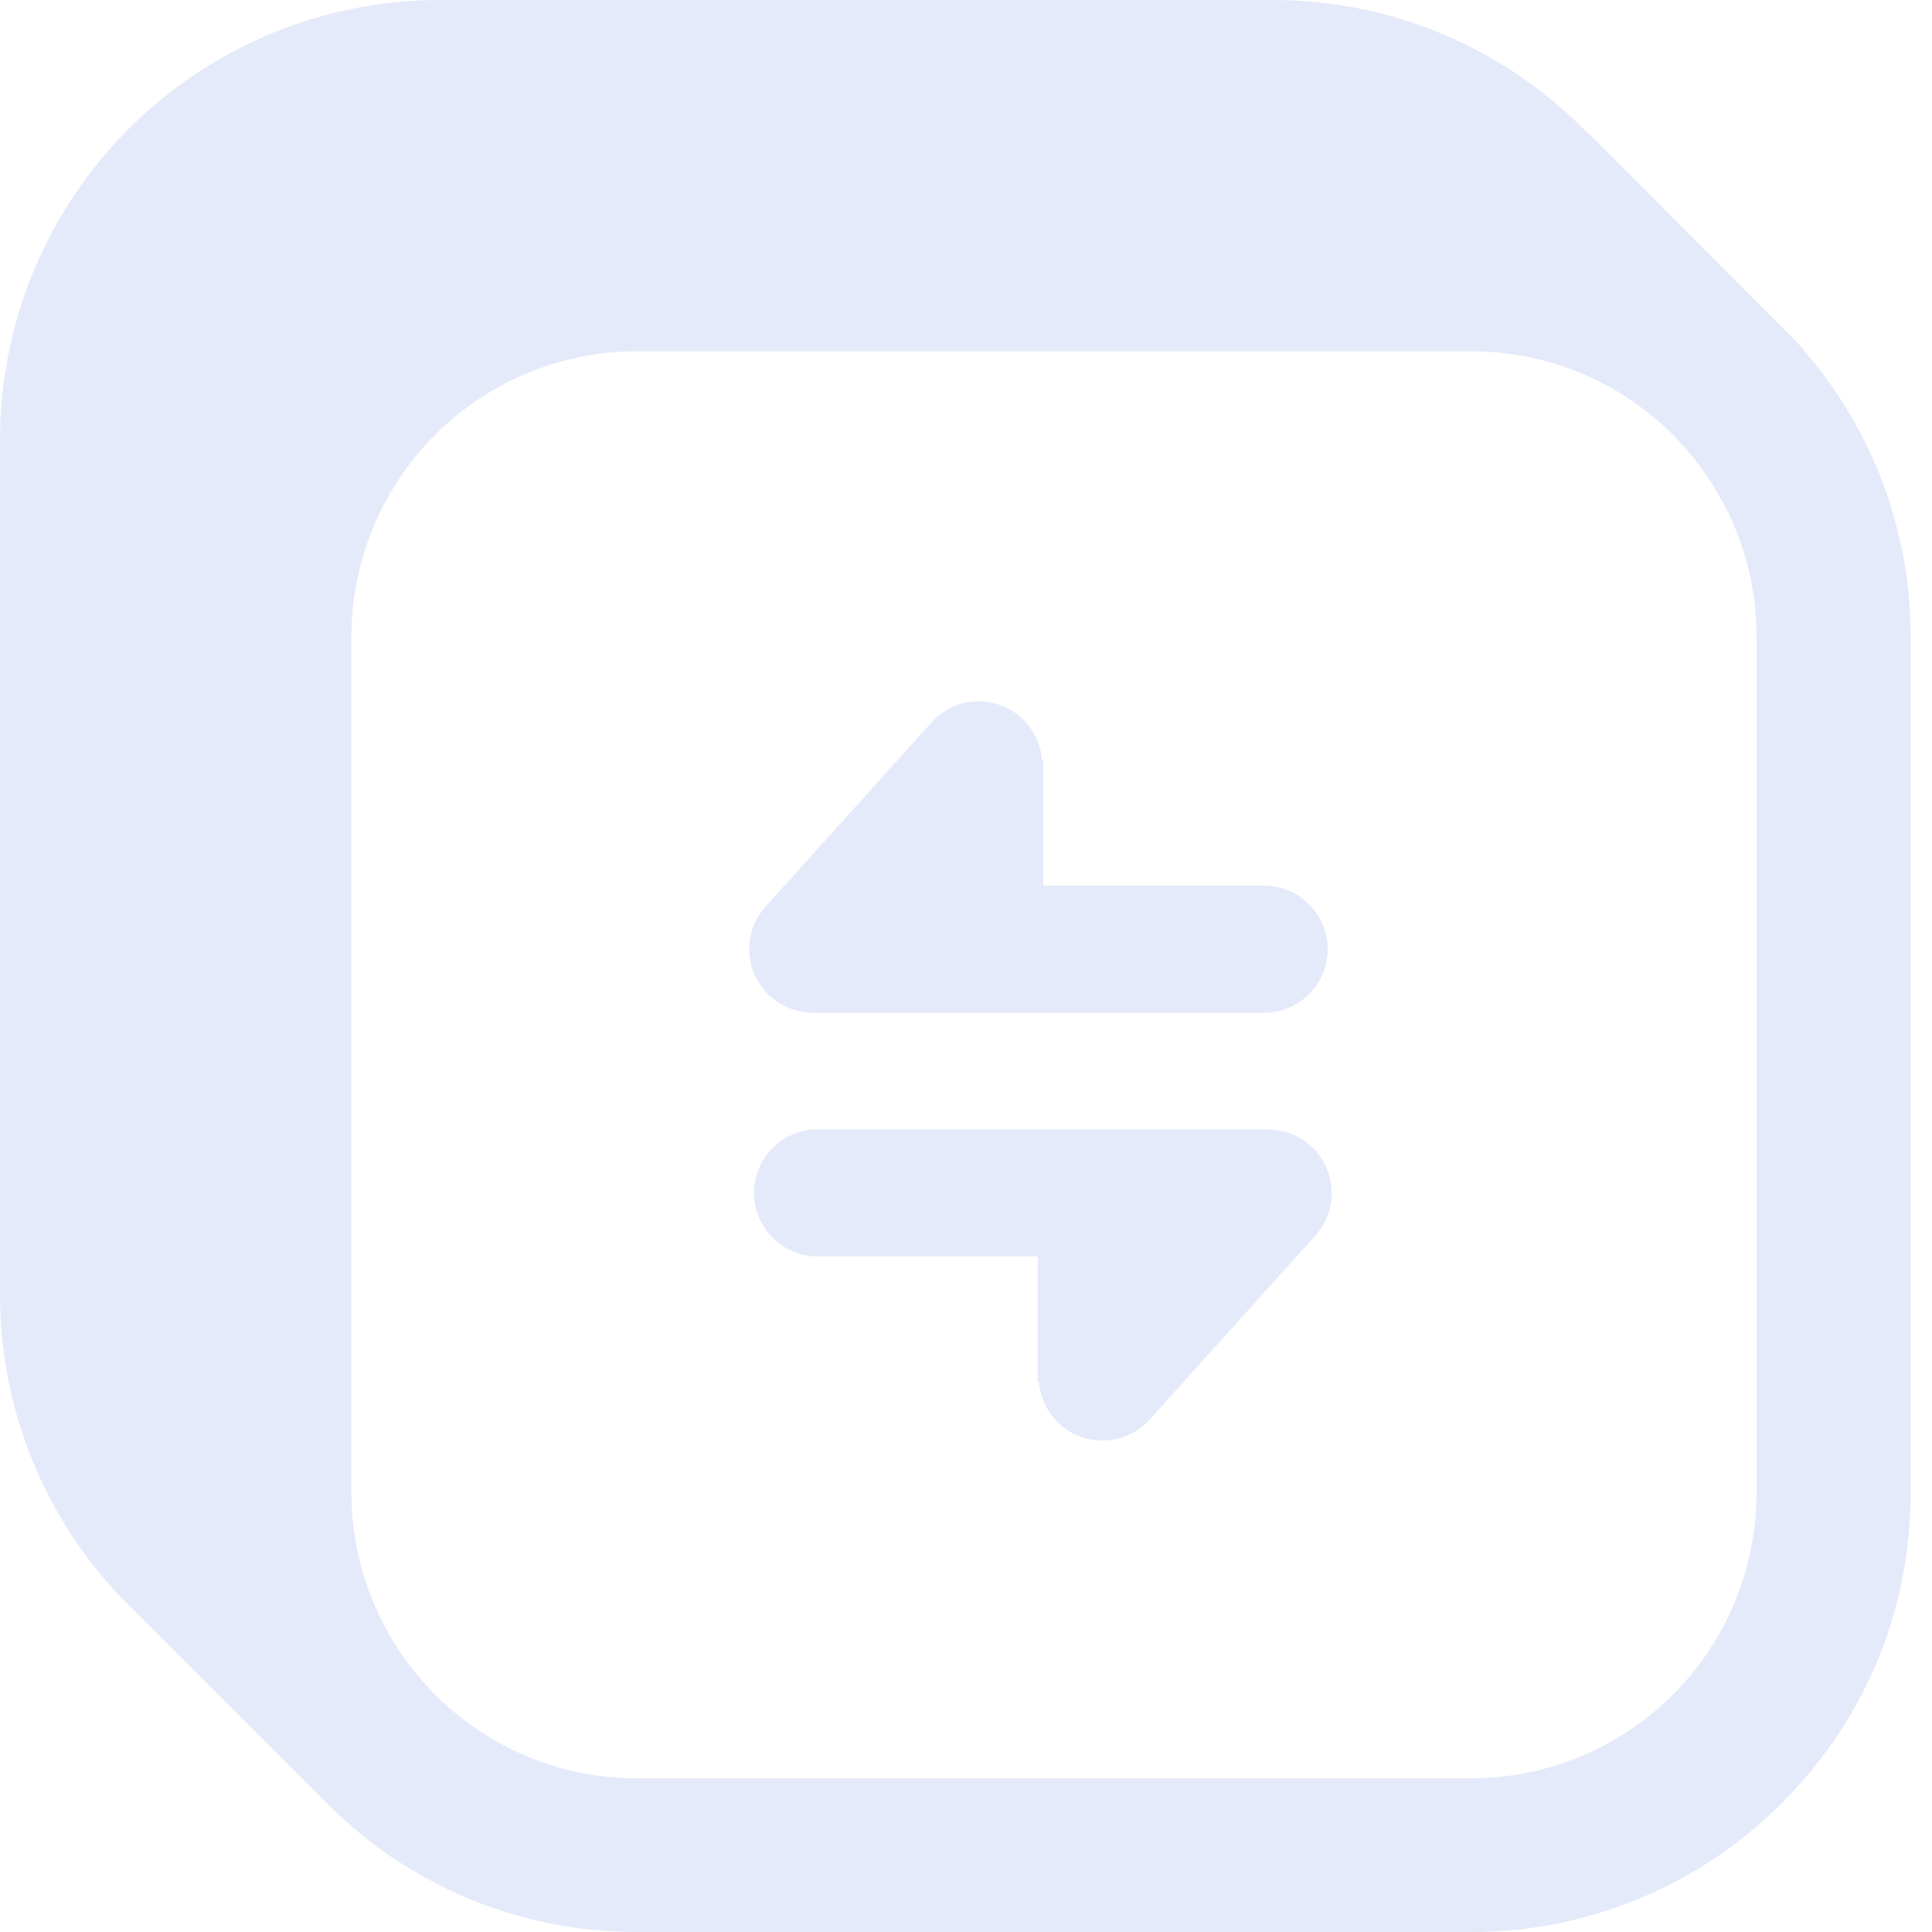
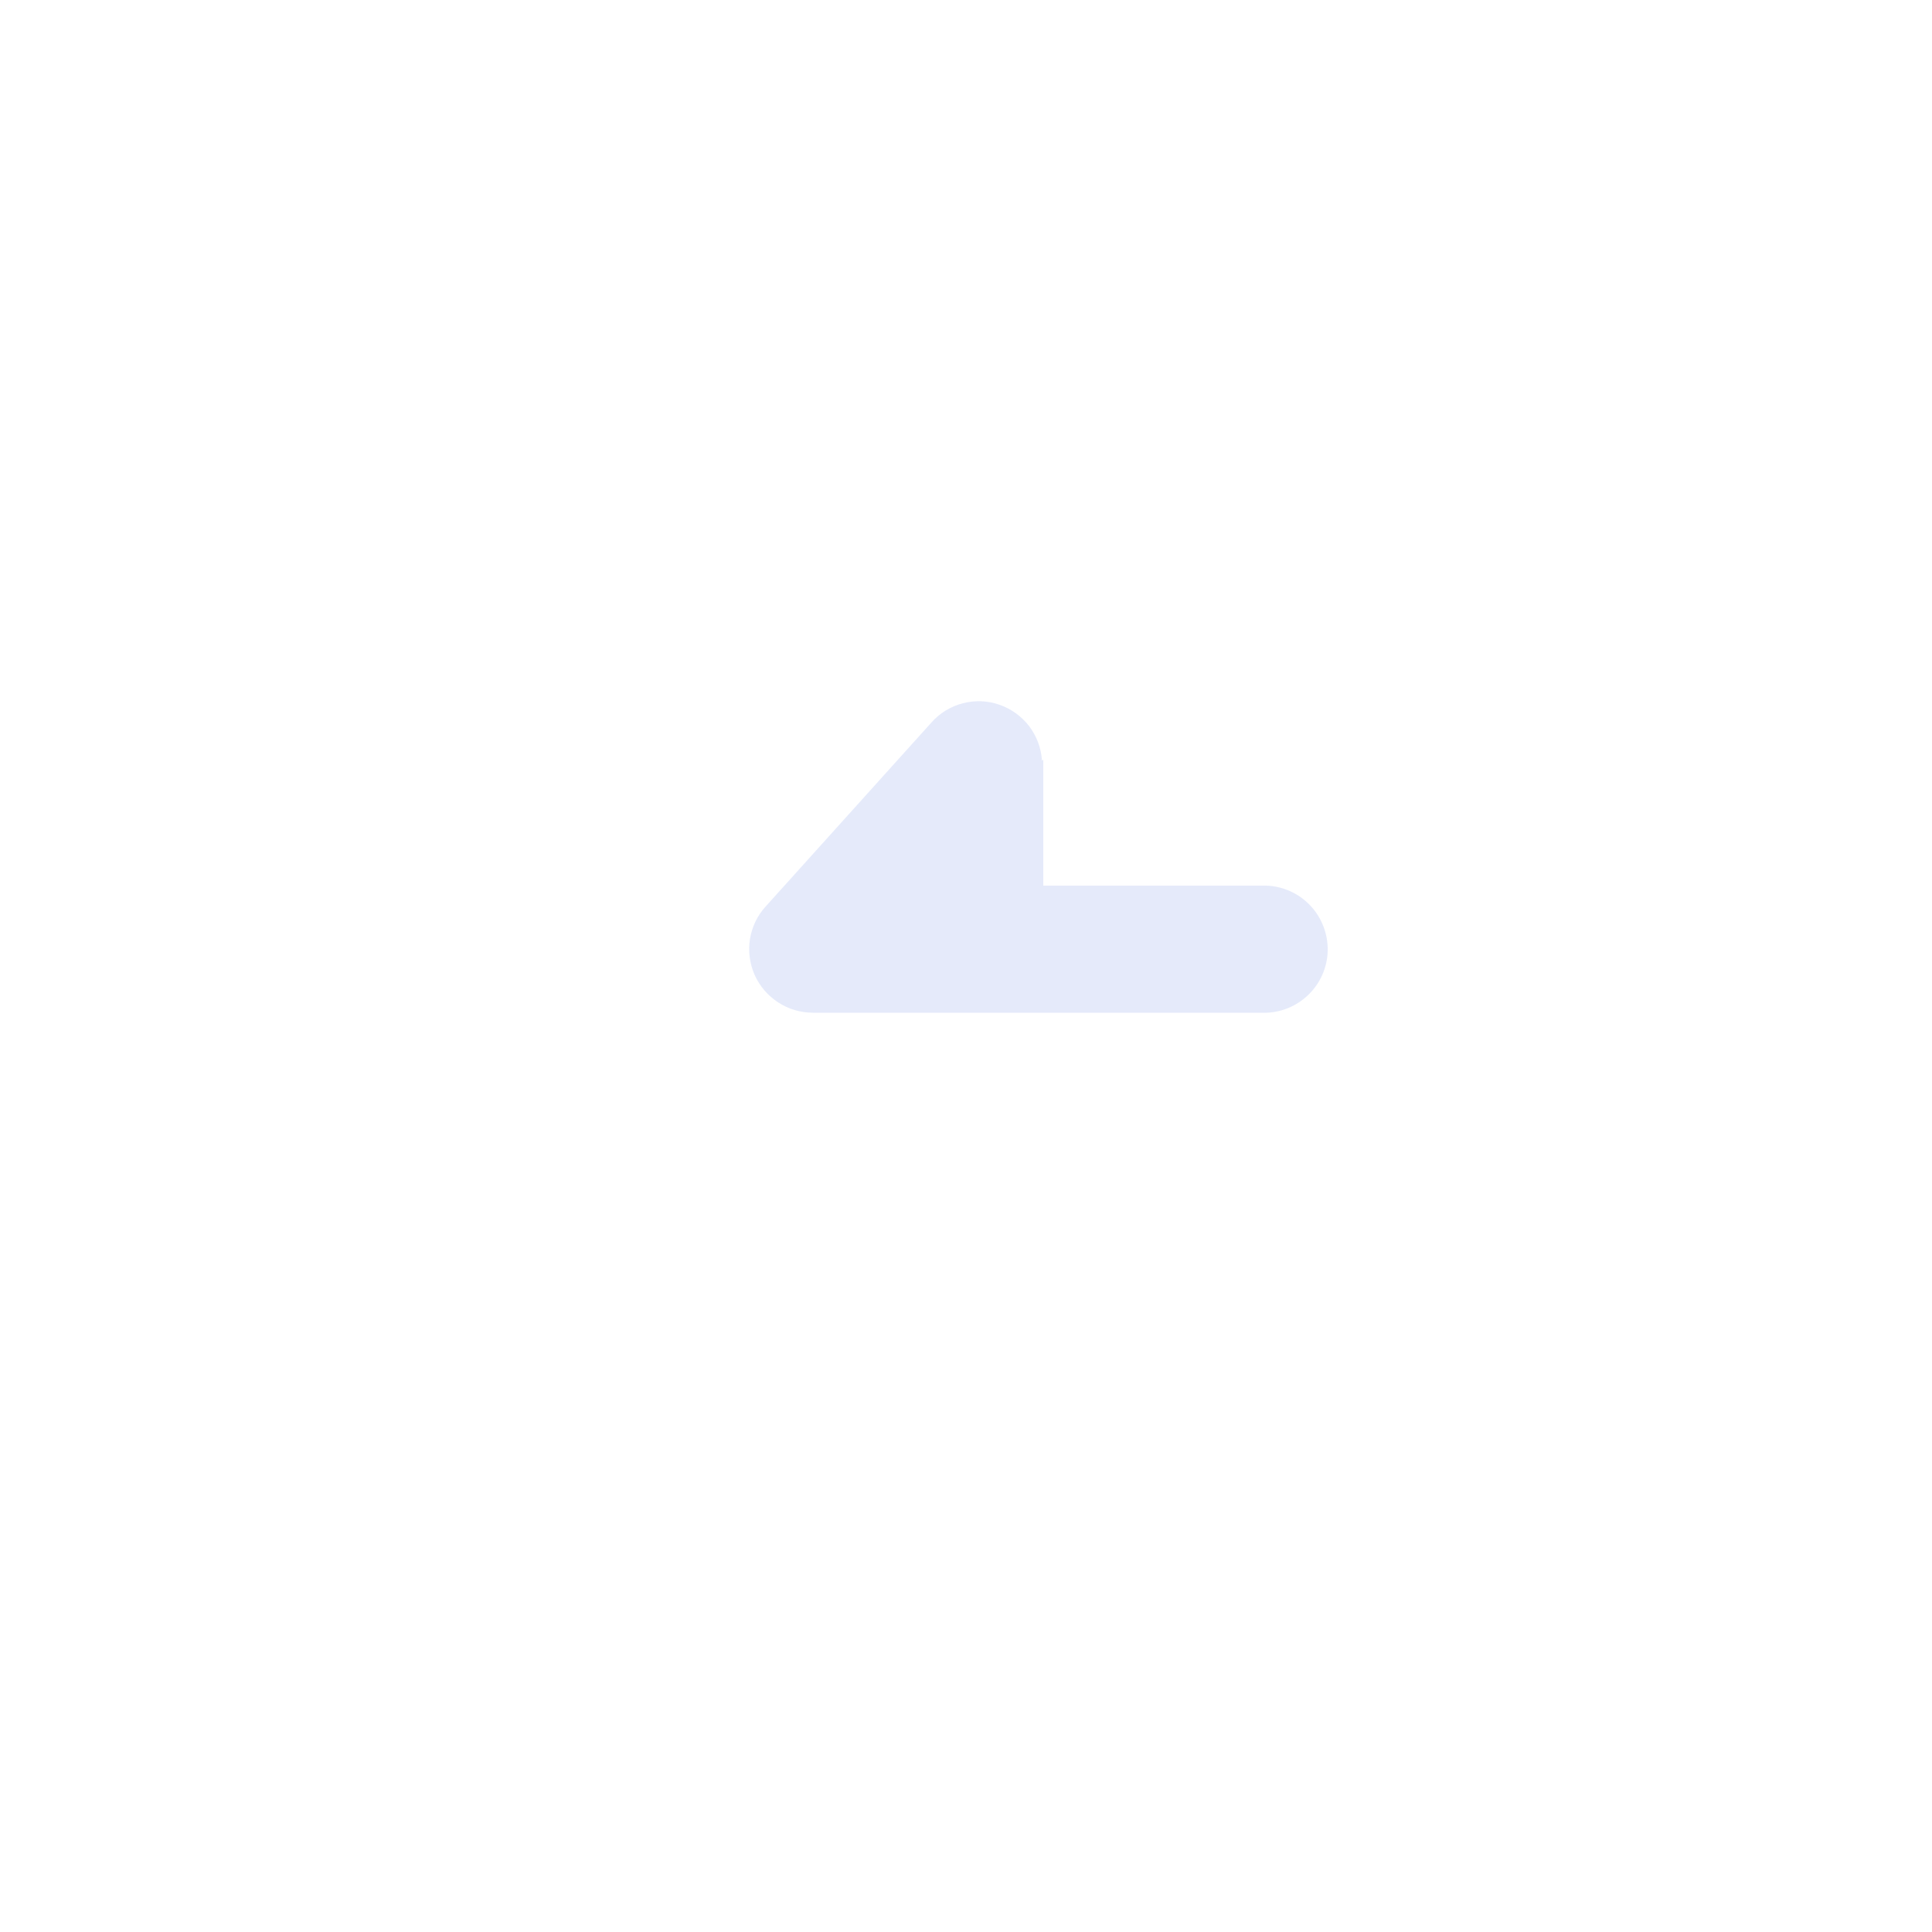
<svg xmlns="http://www.w3.org/2000/svg" fill="none" height="100%" overflow="visible" preserveAspectRatio="none" style="display: block;" viewBox="0 0 18 18" width="100%">
  <g id="Swapped.com Icon" opacity="0.5">
    <g id="Group 107">
-       <path d="M17.716 5.105C17.675 4.908 17.62 4.713 17.552 4.524C17.505 4.398 17.453 4.275 17.395 4.156C17.315 3.993 17.225 3.836 17.126 3.684C17.026 3.534 16.917 3.39 16.798 3.254V3.252C16.754 3.201 16.708 3.151 16.659 3.104C16.646 3.089 16.631 3.076 16.618 3.063L14.806 1.247L14.801 1.249C14.421 0.855 13.965 0.541 13.461 0.326C12.957 0.111 12.414 0 11.866 0L4.092 0C3.008 0.001 1.968 0.432 1.201 1.198C0.434 1.965 0.002 3.004 0 4.089L0 12.072C0.002 13.124 0.409 14.135 1.137 14.894L3.063 16.818C3.231 16.985 3.413 17.138 3.607 17.275C3.756 17.377 3.912 17.47 4.073 17.553C4.4 17.721 4.749 17.844 5.109 17.918C5.38 17.973 5.656 18 5.933 18H13.703C13.982 18.001 14.259 17.973 14.532 17.918C14.665 17.89 14.792 17.855 14.921 17.816C15.527 17.628 16.079 17.302 16.537 16.863C16.636 16.767 16.732 16.665 16.825 16.557C17.007 16.345 17.166 16.115 17.301 15.87C17.335 15.807 17.366 15.747 17.397 15.682C17.455 15.565 17.507 15.443 17.554 15.318C17.575 15.255 17.598 15.19 17.617 15.129C17.658 15 17.692 14.868 17.718 14.735C17.773 14.464 17.801 14.189 17.801 13.912V5.928C17.801 5.65 17.774 5.373 17.718 5.101M13.703 16.568H5.932C5.431 16.569 4.94 16.427 4.517 16.159C4.137 15.919 3.824 15.587 3.607 15.194C3.39 14.801 3.275 14.359 3.274 13.91V5.928C3.276 5.224 3.556 4.549 4.054 4.051C4.552 3.553 5.228 3.274 5.932 3.273H13.703C14.154 3.272 14.597 3.385 14.991 3.603C15.385 3.821 15.717 4.135 15.956 4.517C16.225 4.94 16.367 5.431 16.365 5.931V13.91C16.364 14.616 16.083 15.291 15.585 15.79C15.086 16.288 14.41 16.568 13.705 16.568" fill="#CCD6F6" id="Path 370" />
-       <path d="M11.817 10.521H7.618C7.461 10.521 7.31 10.584 7.199 10.695C7.088 10.806 7.025 10.956 7.025 11.114C7.025 11.271 7.088 11.421 7.199 11.532C7.31 11.643 7.461 11.706 7.618 11.706H9.667V12.879L9.68 12.869C9.687 12.985 9.729 13.096 9.799 13.188C9.87 13.281 9.966 13.351 10.075 13.389C10.185 13.427 10.304 13.432 10.416 13.404C10.529 13.375 10.631 13.314 10.709 13.228L12.256 11.511C12.332 11.427 12.382 11.321 12.4 11.208C12.418 11.095 12.403 10.979 12.356 10.875C12.31 10.77 12.234 10.681 12.138 10.619C12.042 10.557 11.93 10.524 11.816 10.524" fill="#CCD6F6" id="Path 371" />
      <path d="M7.573 9.436H11.77C11.926 9.438 12.076 9.378 12.188 9.27C12.301 9.162 12.366 9.014 12.37 8.858C12.373 8.702 12.315 8.55 12.208 8.437C12.101 8.323 11.954 8.257 11.798 8.251H9.72V7.077L9.708 7.087C9.701 6.971 9.659 6.859 9.589 6.766C9.518 6.674 9.422 6.604 9.312 6.566C9.202 6.527 9.083 6.523 8.971 6.552C8.858 6.581 8.756 6.643 8.679 6.73L7.132 8.447C7.055 8.532 7.005 8.637 6.987 8.75C6.969 8.863 6.985 8.979 7.031 9.084C7.078 9.188 7.154 9.277 7.25 9.339C7.346 9.402 7.458 9.435 7.572 9.435" fill="#CCD6F6" id="Path 372" />
    </g>
  </g>
</svg>